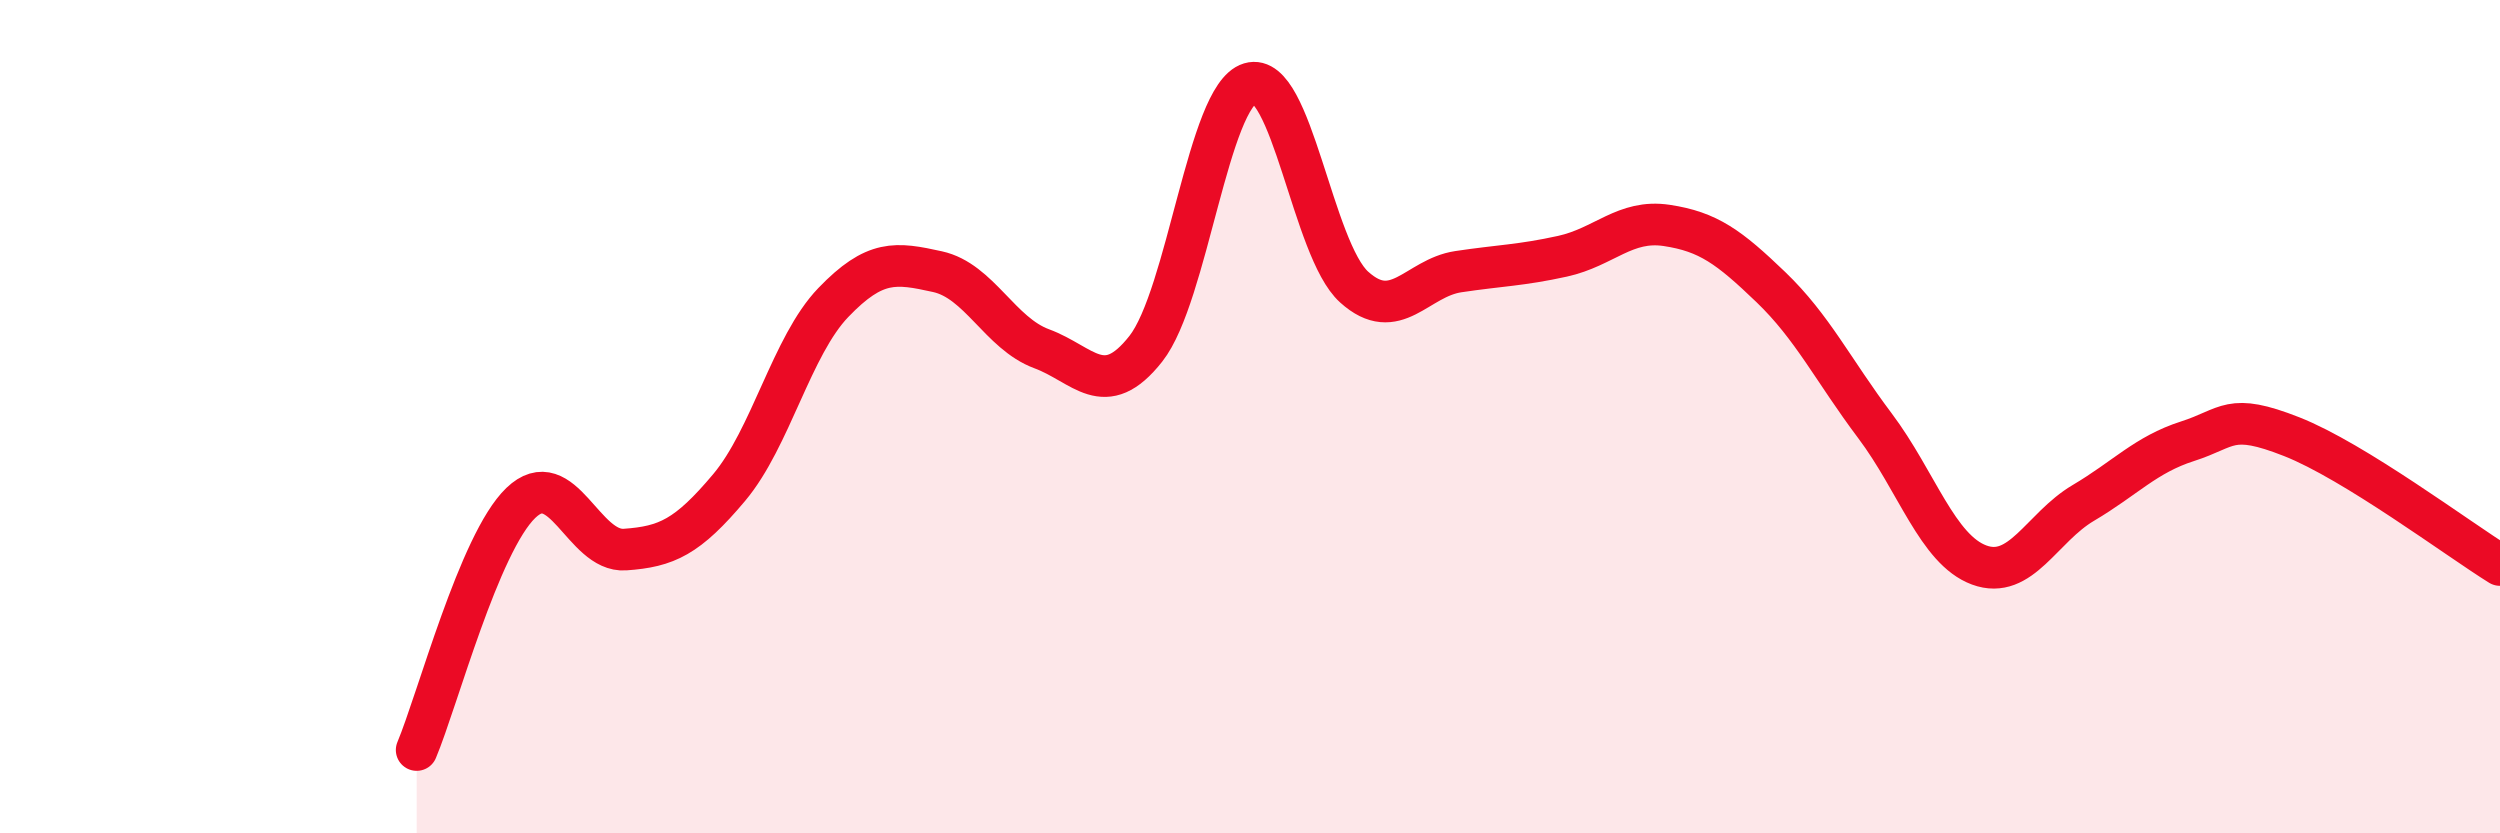
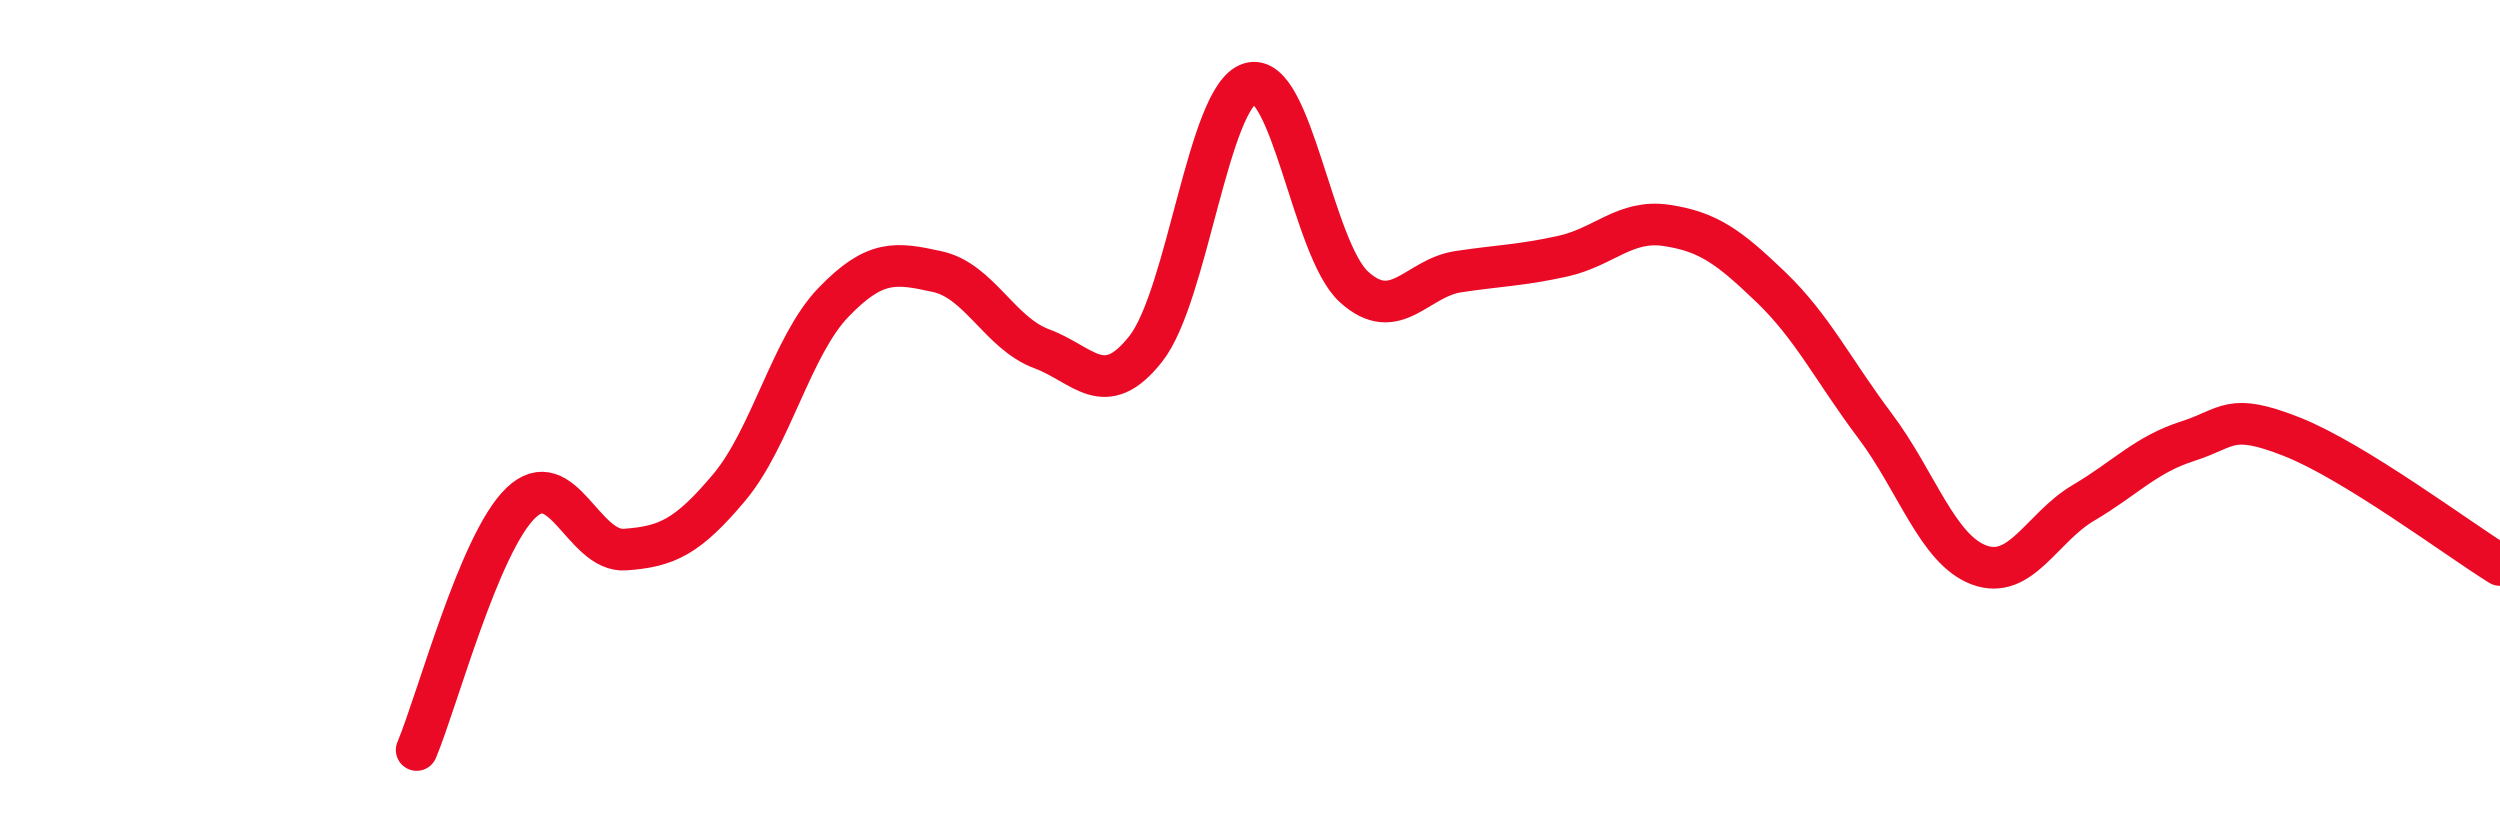
<svg xmlns="http://www.w3.org/2000/svg" width="60" height="20" viewBox="0 0 60 20">
-   <path d="M 10,18 C 10.5,16.81 11.5,13.03 12.5,12.07 C 13.5,11.11 14,13.26 15,13.19 C 16,13.12 16.5,12.89 17.5,11.7 C 18.5,10.51 19,8.3 20,7.26 C 21,6.22 21.5,6.3 22.5,6.52 C 23.5,6.74 24,8 25,8.37 C 26,8.74 26.5,9.64 27.5,8.37 C 28.5,7.1 29,2.3 30,2 C 31,1.7 31.5,5.99 32.5,6.89 C 33.5,7.79 34,6.67 35,6.52 C 36,6.37 36.5,6.37 37.5,6.15 C 38.5,5.93 39,5.26 40,5.41 C 41,5.56 41.5,5.93 42.5,6.89 C 43.5,7.85 44,8.89 45,10.22 C 46,11.55 46.5,13.19 47.5,13.56 C 48.5,13.93 49,12.66 50,12.07 C 51,11.48 51.5,10.91 52.5,10.59 C 53.5,10.27 53.5,9.89 55,10.48 C 56.5,11.07 59,12.94 60,13.56L60 20L10 20Z" fill="#EB0A25" opacity="0.1" stroke-linecap="round" stroke-linejoin="round" />
  <path d="M 10,18 C 10.5,16.81 11.5,13.03 12.5,12.07 C 13.5,11.11 14,13.26 15,13.19 C 16,13.12 16.5,12.89 17.5,11.7 C 18.5,10.51 19,8.3 20,7.26 C 21,6.22 21.5,6.3 22.5,6.52 C 23.5,6.74 24,8 25,8.37 C 26,8.74 26.5,9.64 27.5,8.37 C 28.5,7.1 29,2.3 30,2 C 31,1.7 31.5,5.99 32.5,6.89 C 33.5,7.79 34,6.67 35,6.52 C 36,6.37 36.5,6.37 37.5,6.15 C 38.5,5.93 39,5.26 40,5.41 C 41,5.56 41.5,5.93 42.5,6.89 C 43.5,7.85 44,8.89 45,10.22 C 46,11.55 46.5,13.19 47.5,13.56 C 48.5,13.93 49,12.66 50,12.07 C 51,11.48 51.5,10.91 52.5,10.59 C 53.5,10.27 53.5,9.89 55,10.48 C 56.5,11.07 59,12.94 60,13.56" stroke="#EB0A25" stroke-width="1" fill="none" stroke-linecap="round" stroke-linejoin="round" />
</svg>